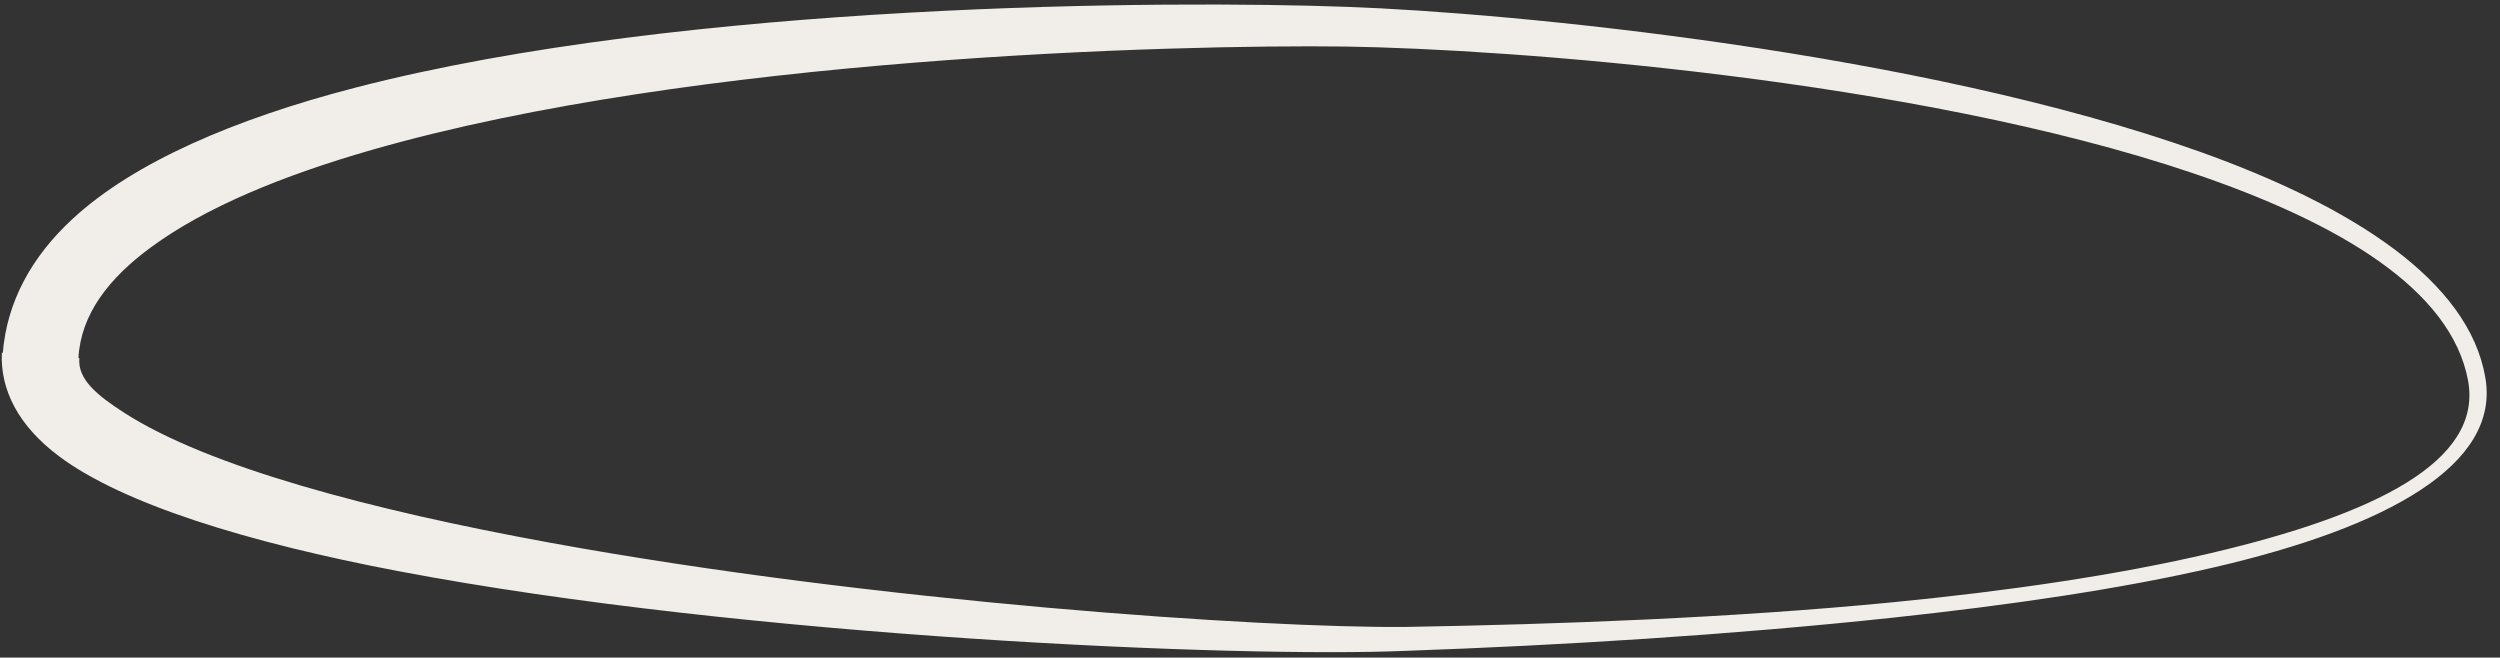
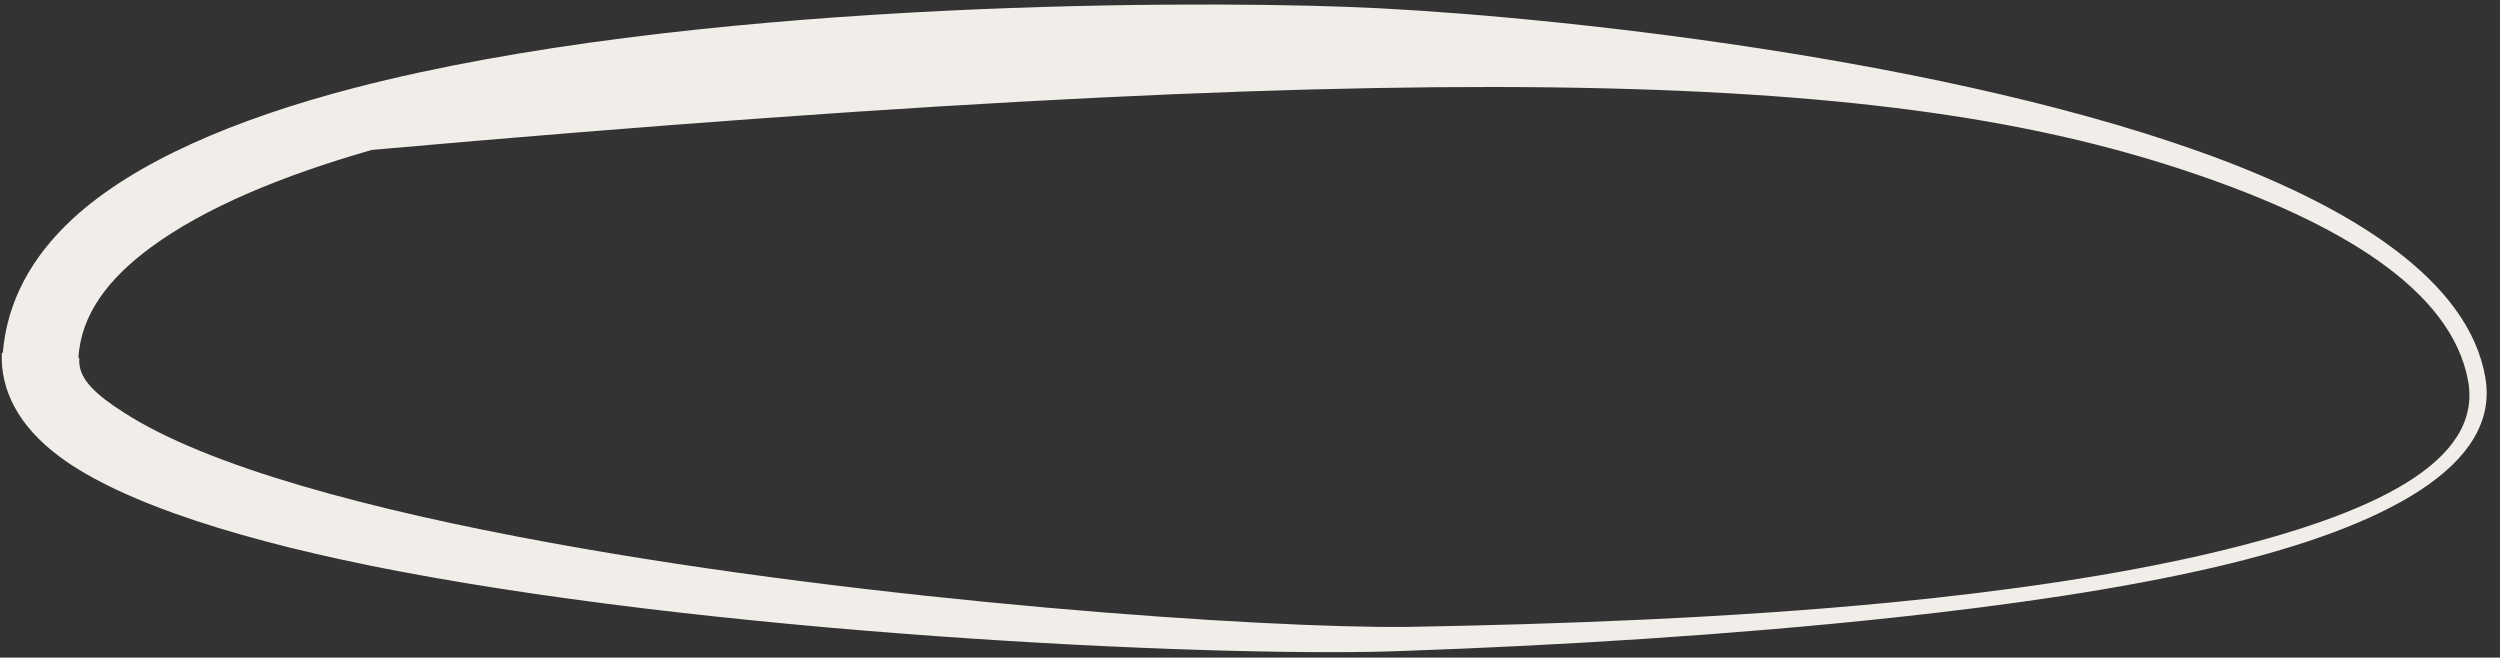
<svg xmlns="http://www.w3.org/2000/svg" clip-rule="evenodd" fill="#000000" fill-rule="evenodd" height="265.4" preserveAspectRatio="xMidYMid meet" stroke-linejoin="round" stroke-miterlimit="2" version="1" viewBox="-0.6 -1.7 1009.0 265.4" width="1009" zoomAndPan="magnify">
  <rect x="-0.6" y="-1.7" width="1009.0" height="265.4" fill="#333333" stroke="none" />
  <g>
    <g id="change1_1">
-       <path d="M350.891,469.647C350.67,474.539 353.059,479.271 358.434,483.293C366.804,489.557 383.245,494.653 403.222,498.445C449.179,507.171 514.132,509.881 536.041,508.932C556.167,508.229 578.886,506.842 600.144,504.563C615.547,502.912 630.182,500.787 642.505,497.927C665.414,492.611 680.234,484.389 678.237,472.915C676.058,460.204 660.919,450.394 640.547,443.128C603.753,430.004 549.944,424.805 528.064,424.05C505.118,423.2 441.056,423.391 397.402,434.724C381.495,438.854 368.254,444.568 360.221,451.994C354.743,457.057 351.569,462.965 351.016,469.656L350.891,469.647ZM360.984,470.344C361.304,464.594 364.944,459.859 370.556,455.735C377.704,450.481 387.871,446.295 399.641,442.912C442.299,430.649 505.34,429.011 527.936,429.283C549.592,429.6 602.958,433.563 639.571,445.936C658.997,452.501 673.733,461.299 675.962,473.32C677.922,484.041 663.489,491.013 642.067,496.054C629.825,498.935 615.267,501.065 599.939,502.554C578.723,504.616 556.034,505.436 535.959,505.784C517.053,505.964 465.95,502.498 423.226,494.698C399.318,490.334 378.09,484.664 367.033,477.564C363.404,475.234 360.852,473.119 361.109,470.353L360.984,470.344Z" fill="#f1ede8" transform="translate(-1074.282 -1297.384) scale(3.062)" />
+       <path d="M350.891,469.647C350.67,474.539 353.059,479.271 358.434,483.293C366.804,489.557 383.245,494.653 403.222,498.445C449.179,507.171 514.132,509.881 536.041,508.932C556.167,508.229 578.886,506.842 600.144,504.563C615.547,502.912 630.182,500.787 642.505,497.927C665.414,492.611 680.234,484.389 678.237,472.915C676.058,460.204 660.919,450.394 640.547,443.128C603.753,430.004 549.944,424.805 528.064,424.05C505.118,423.2 441.056,423.391 397.402,434.724C381.495,438.854 368.254,444.568 360.221,451.994C354.743,457.057 351.569,462.965 351.016,469.656L350.891,469.647ZM360.984,470.344C361.304,464.594 364.944,459.859 370.556,455.735C377.704,450.481 387.871,446.295 399.641,442.912C549.592,429.6 602.958,433.563 639.571,445.936C658.997,452.501 673.733,461.299 675.962,473.32C677.922,484.041 663.489,491.013 642.067,496.054C629.825,498.935 615.267,501.065 599.939,502.554C578.723,504.616 556.034,505.436 535.959,505.784C517.053,505.964 465.95,502.498 423.226,494.698C399.318,490.334 378.09,484.664 367.033,477.564C363.404,475.234 360.852,473.119 361.109,470.353L360.984,470.344Z" fill="#f1ede8" transform="translate(-1074.282 -1297.384) scale(3.062)" />
    </g>
  </g>
</svg>